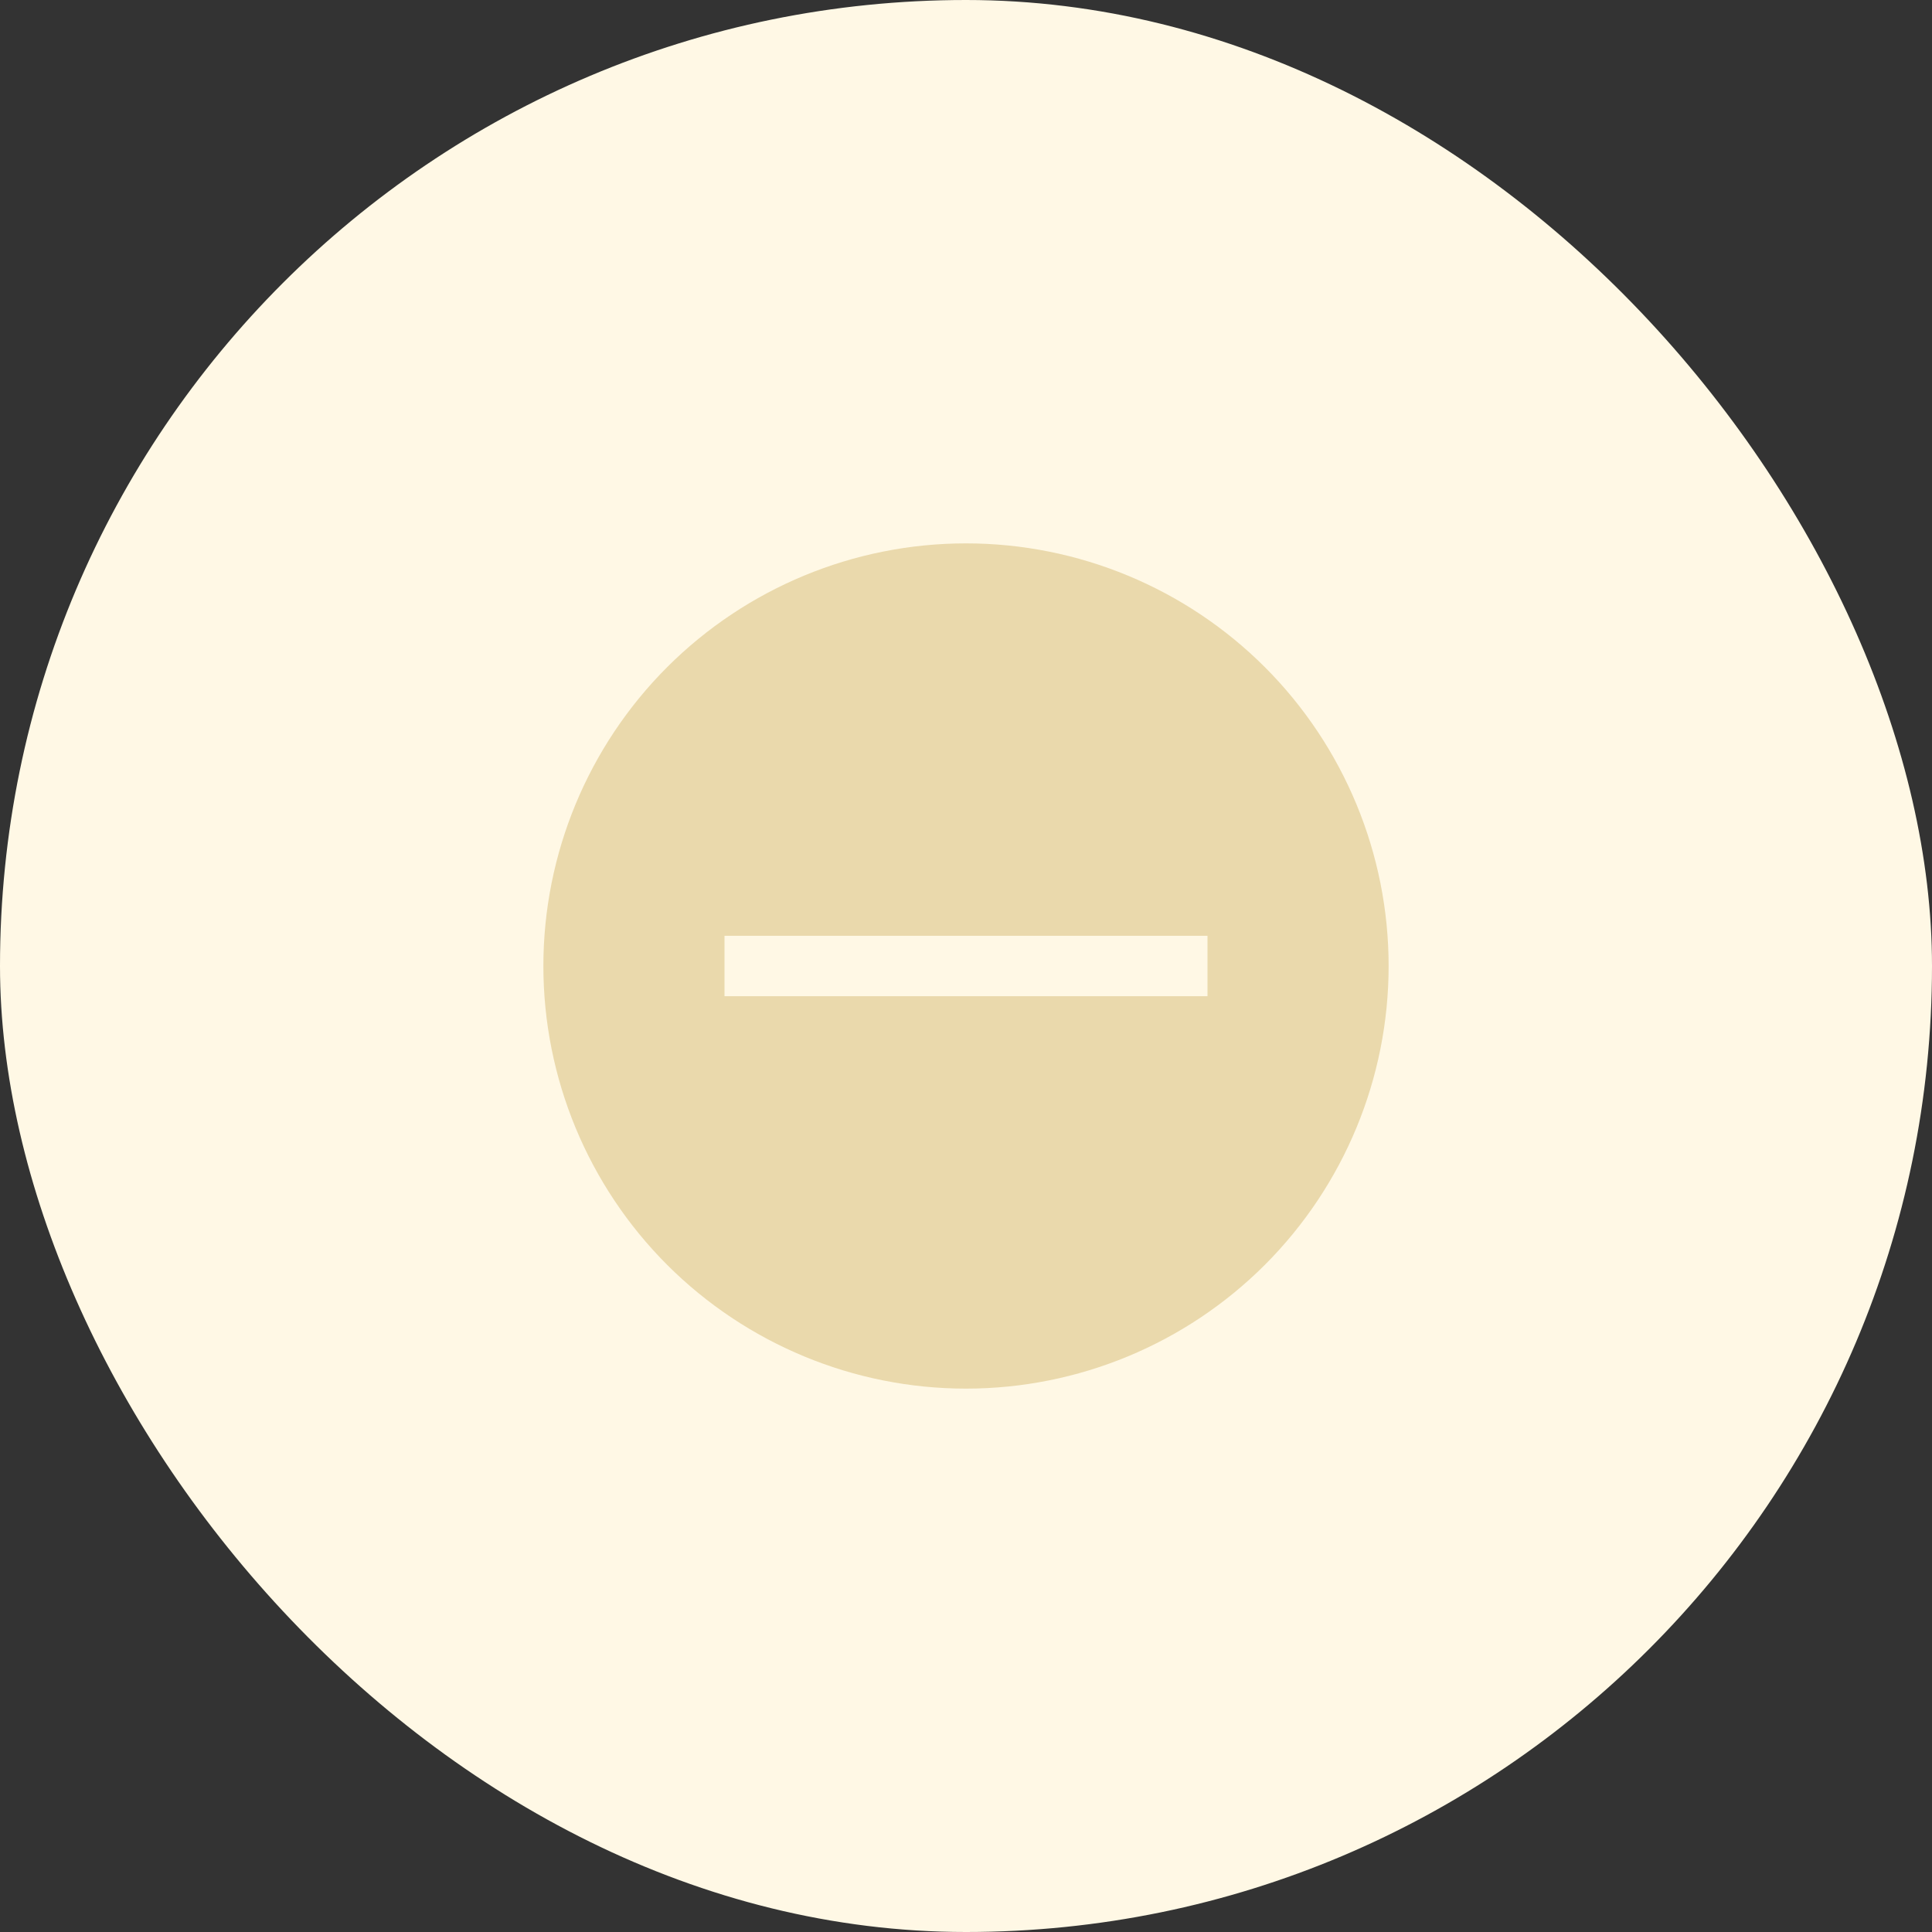
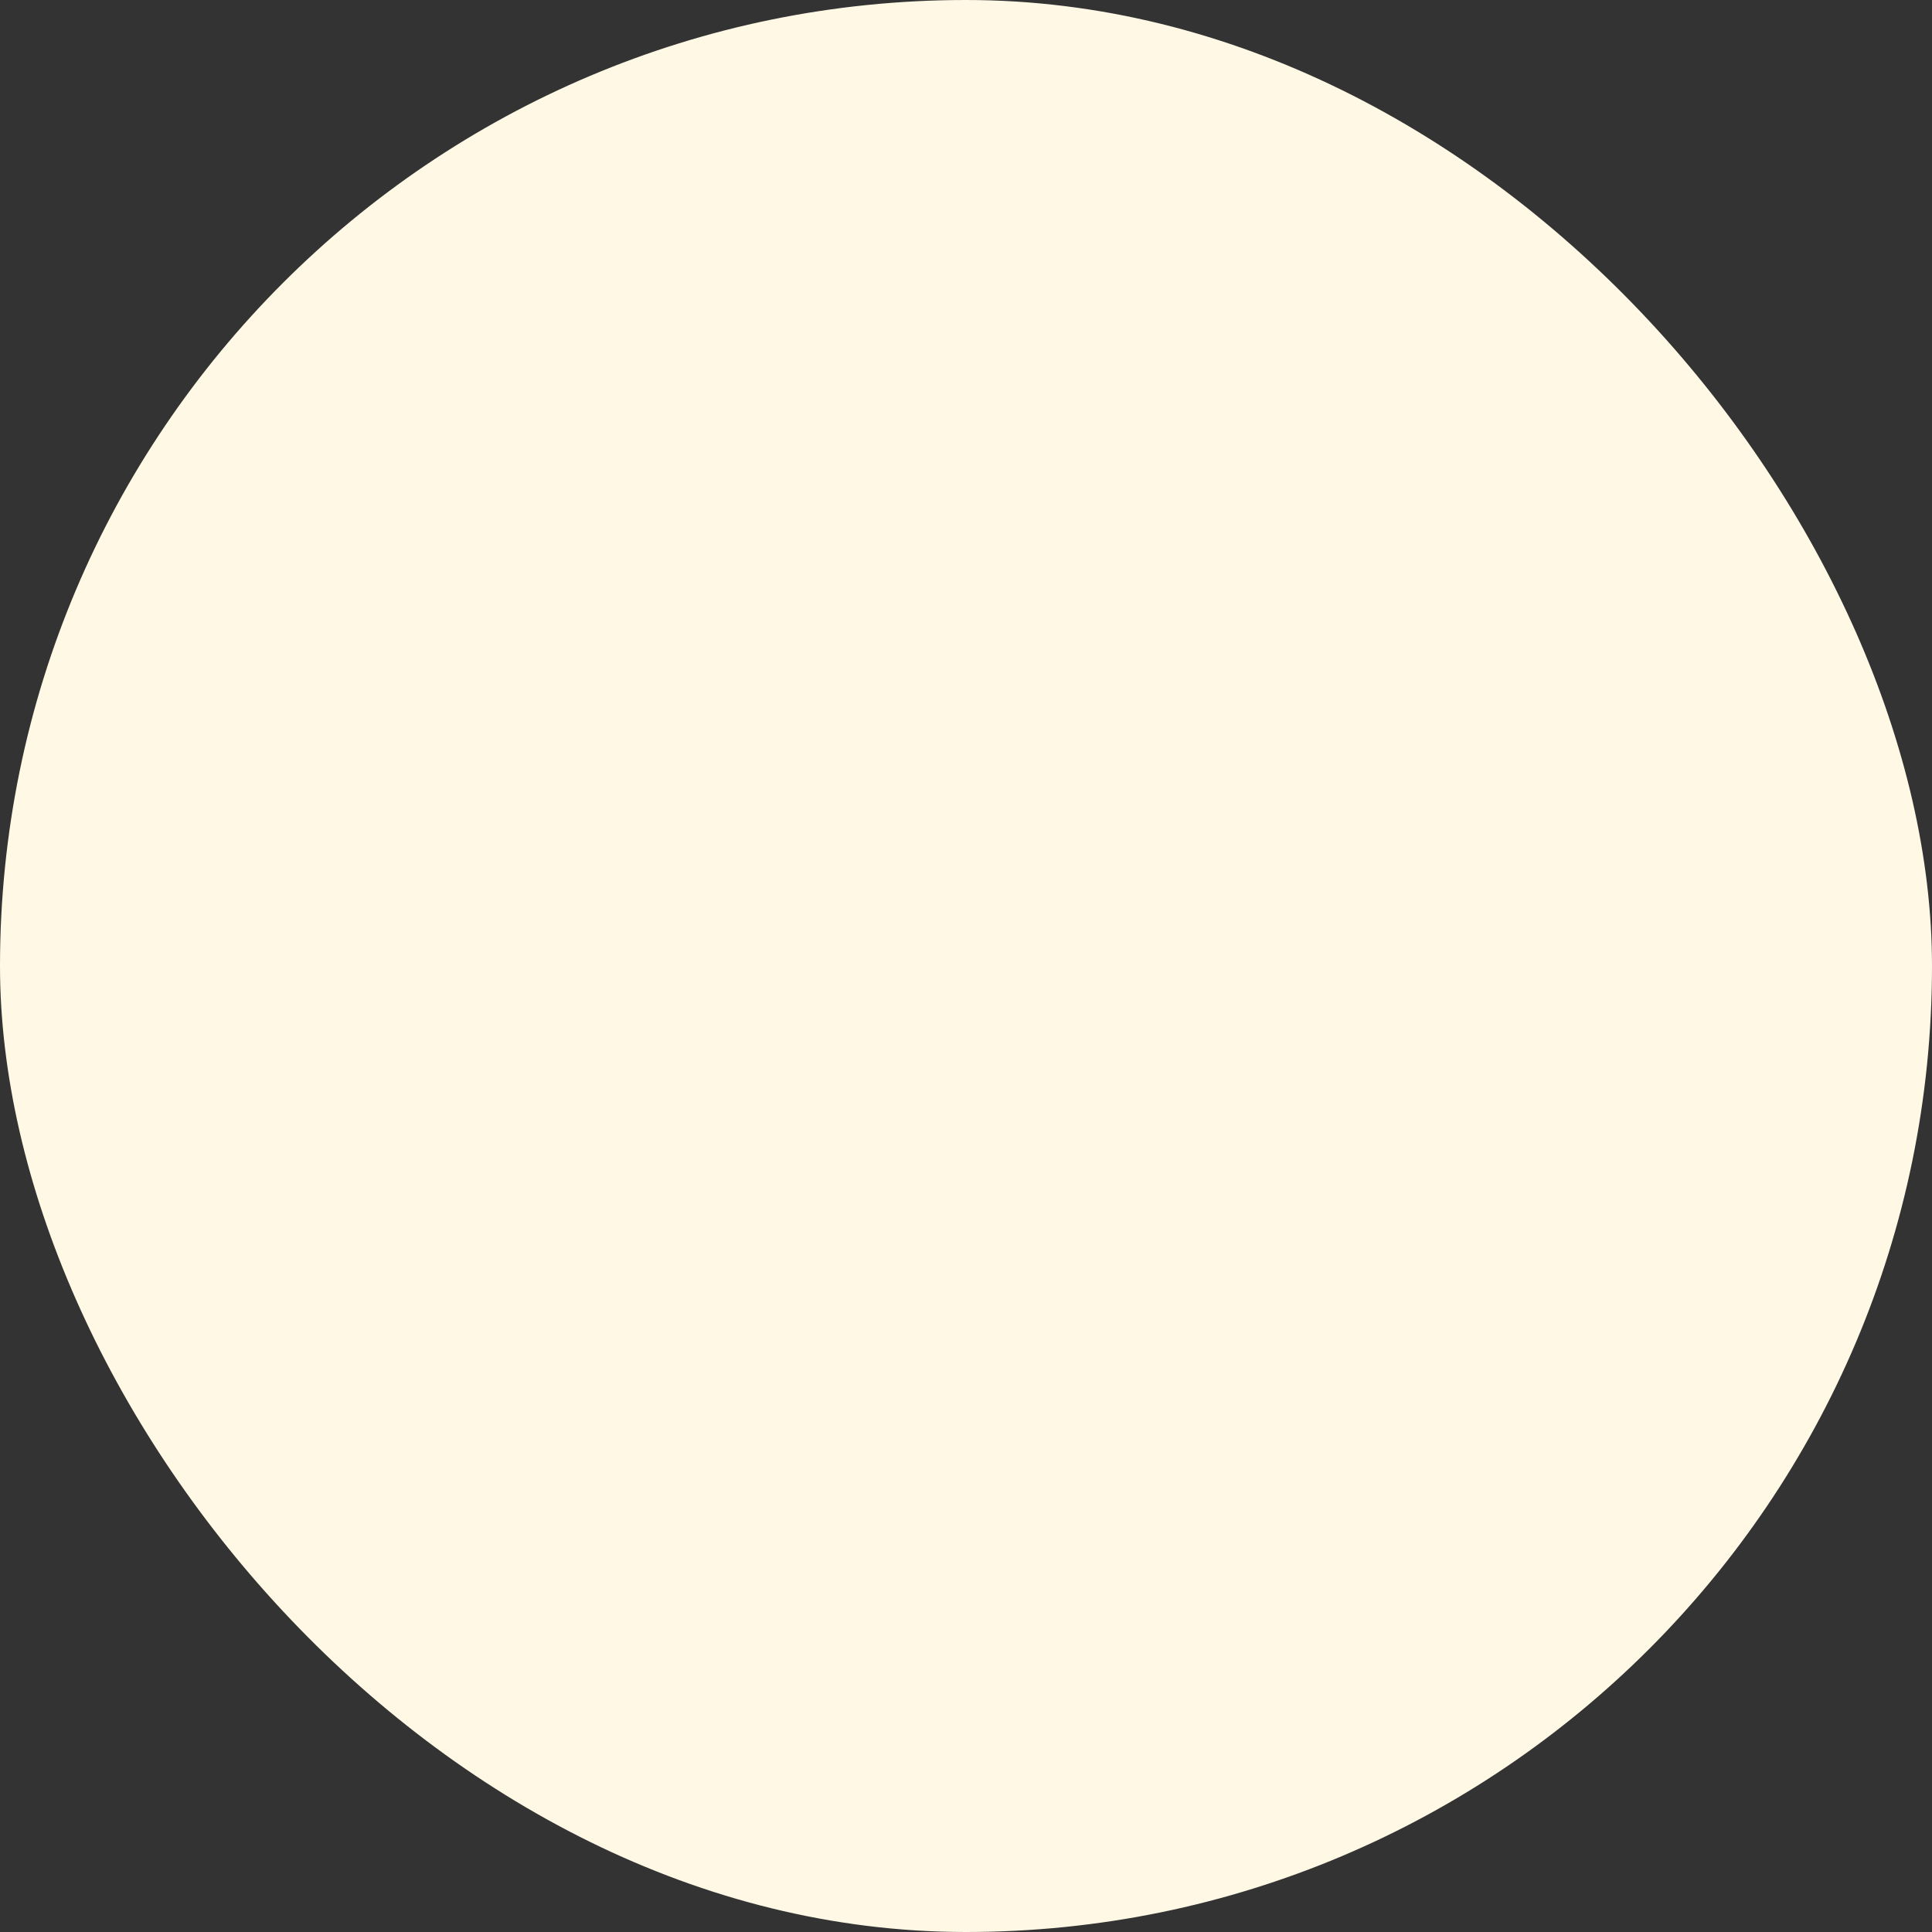
<svg xmlns="http://www.w3.org/2000/svg" width="32" height="32" viewBox="0 0 32 32" fill="none">
  <rect x="0" y="0" width="32" height="32" fill="#333333" stroke="none" />
  <rect width="32" height="32" rx="16" fill="#FFF8E5" />
-   <path fill-rule="evenodd" clip-rule="evenodd" d="M16 9C14.143 9 12.363 9.738 11.05 11.05C9.738 12.363 9 14.143 9 16C9 17.857 9.738 19.637 11.05 20.95C12.363 22.262 14.143 23 16 23C17.857 23 19.637 22.262 20.95 20.95C22.262 19.637 23 17.857 23 16C23 14.143 22.262 12.363 20.95 11.05C19.637 9.738 17.857 9 16 9ZM12 15.5V16.5H20V15.5H12Z" fill="#EAD9AC" />
</svg>